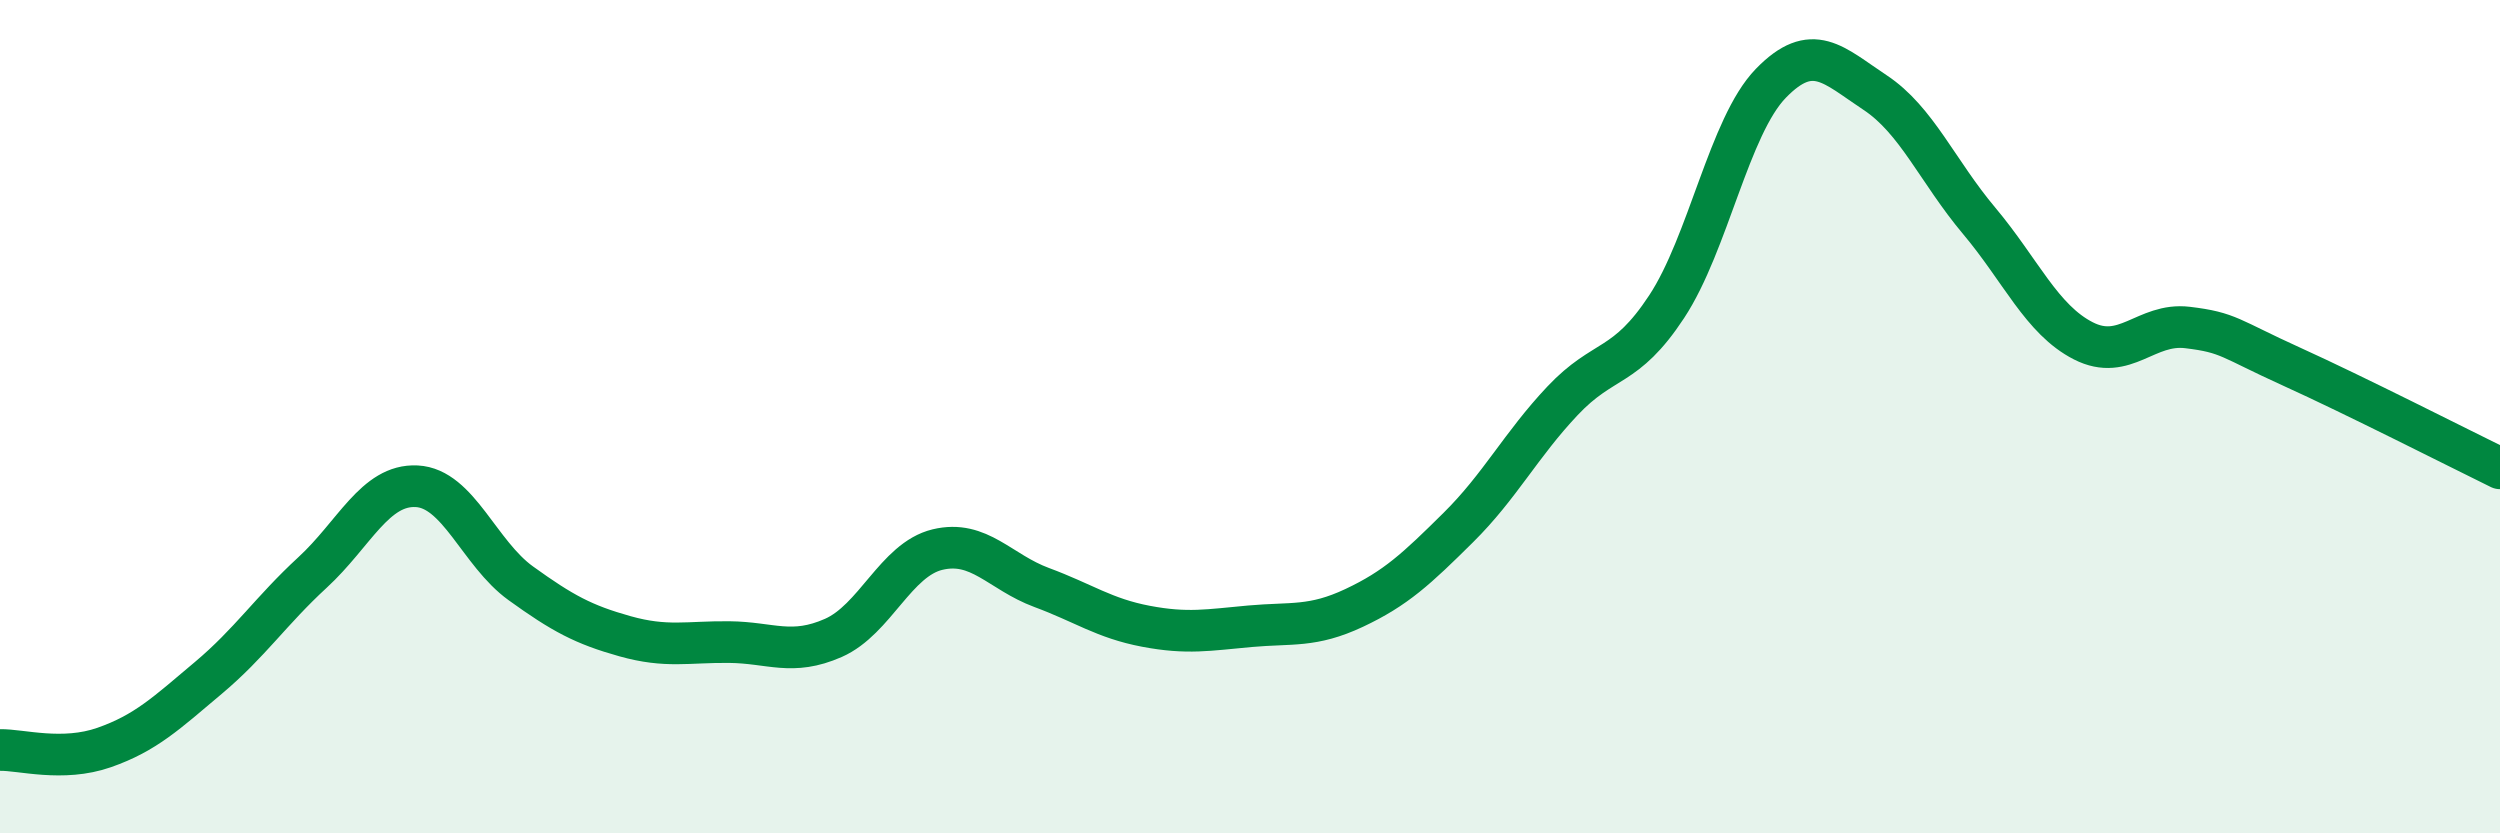
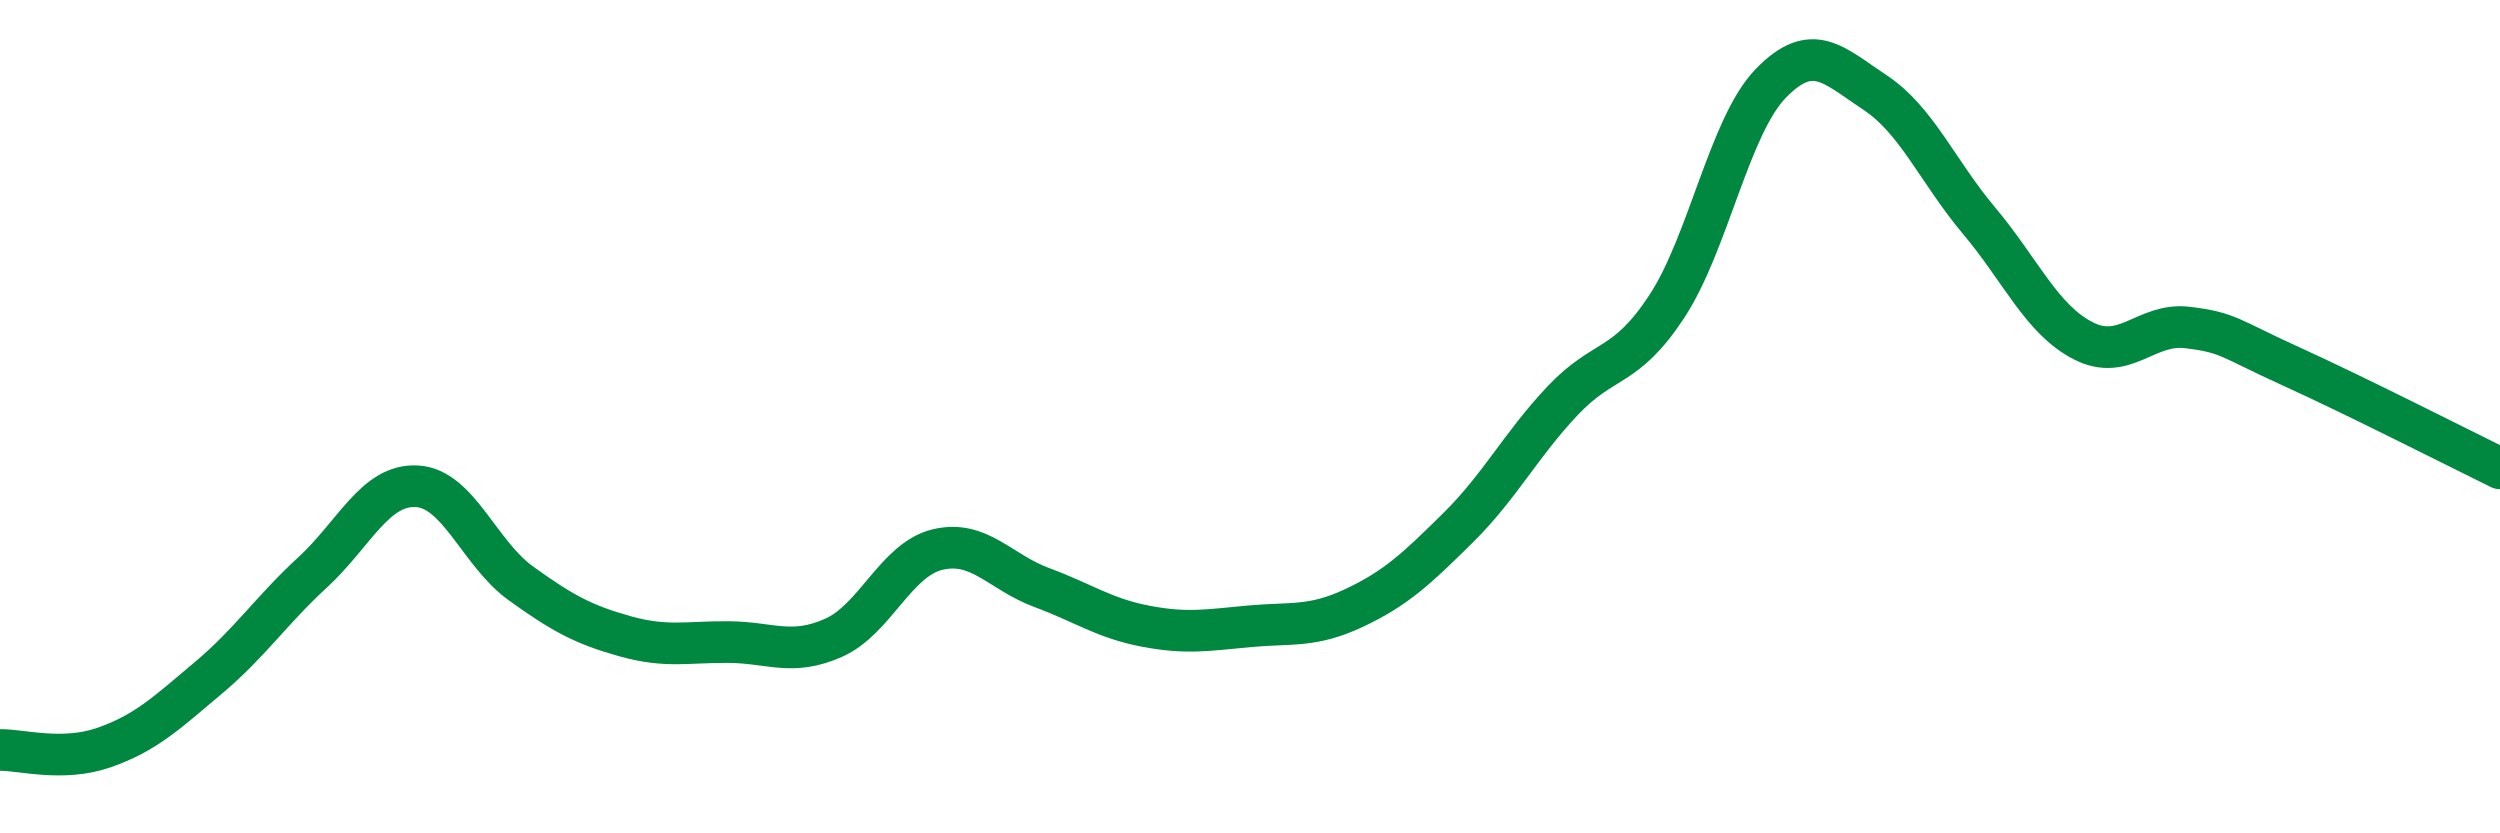
<svg xmlns="http://www.w3.org/2000/svg" width="60" height="20" viewBox="0 0 60 20">
-   <path d="M 0,18 C 0.5,17.99 1.5,18.29 2.5,17.94 C 3.5,17.59 4,17.11 5,16.27 C 6,15.43 6.5,14.66 7.5,13.74 C 8.5,12.82 9,11.62 10,11.67 C 11,11.72 11.5,13.28 12.5,14 C 13.5,14.72 14,14.99 15,15.27 C 16,15.55 16.5,15.4 17.5,15.41 C 18.5,15.42 19,15.75 20,15.31 C 21,14.87 21.5,13.43 22.5,13.19 C 23.5,12.95 24,13.73 25,14.1 C 26,14.47 26.5,14.84 27.5,15.03 C 28.5,15.22 29,15.12 30,15.03 C 31,14.94 31.5,15.06 32.5,14.59 C 33.5,14.12 34,13.65 35,12.66 C 36,11.67 36.5,10.68 37.5,9.62 C 38.5,8.56 39,8.88 40,7.36 C 41,5.84 41.5,3.03 42.5,2 C 43.5,0.97 44,1.56 45,2.22 C 46,2.88 46.5,4.11 47.5,5.3 C 48.5,6.49 49,7.67 50,8.18 C 51,8.69 51.5,7.74 52.5,7.86 C 53.5,7.98 53.5,8.12 55,8.8 C 56.5,9.48 59,10.75 60,11.24L60 20L0 20Z" fill="#008740" opacity="0.1" stroke-linecap="round" stroke-linejoin="round" />
  <path d="M 0,18 C 0.5,17.99 1.5,18.29 2.5,17.94 C 3.5,17.59 4,17.11 5,16.27 C 6,15.43 6.5,14.66 7.5,13.74 C 8.5,12.82 9,11.62 10,11.67 C 11,11.72 11.5,13.28 12.5,14 C 13.5,14.72 14,14.99 15,15.27 C 16,15.55 16.5,15.4 17.5,15.41 C 18.5,15.42 19,15.75 20,15.31 C 21,14.87 21.5,13.43 22.5,13.19 C 23.5,12.95 24,13.73 25,14.1 C 26,14.47 26.5,14.84 27.5,15.03 C 28.5,15.22 29,15.12 30,15.03 C 31,14.94 31.5,15.06 32.5,14.59 C 33.5,14.12 34,13.65 35,12.66 C 36,11.67 36.5,10.68 37.5,9.62 C 38.5,8.56 39,8.88 40,7.36 C 41,5.84 41.5,3.03 42.5,2 C 43.5,0.97 44,1.56 45,2.22 C 46,2.88 46.5,4.11 47.5,5.3 C 48.5,6.49 49,7.67 50,8.18 C 51,8.69 51.5,7.74 52.5,7.86 C 53.5,7.98 53.5,8.12 55,8.8 C 56.5,9.48 59,10.75 60,11.24" stroke="#008740" stroke-width="1" fill="none" stroke-linecap="round" stroke-linejoin="round" />
</svg>